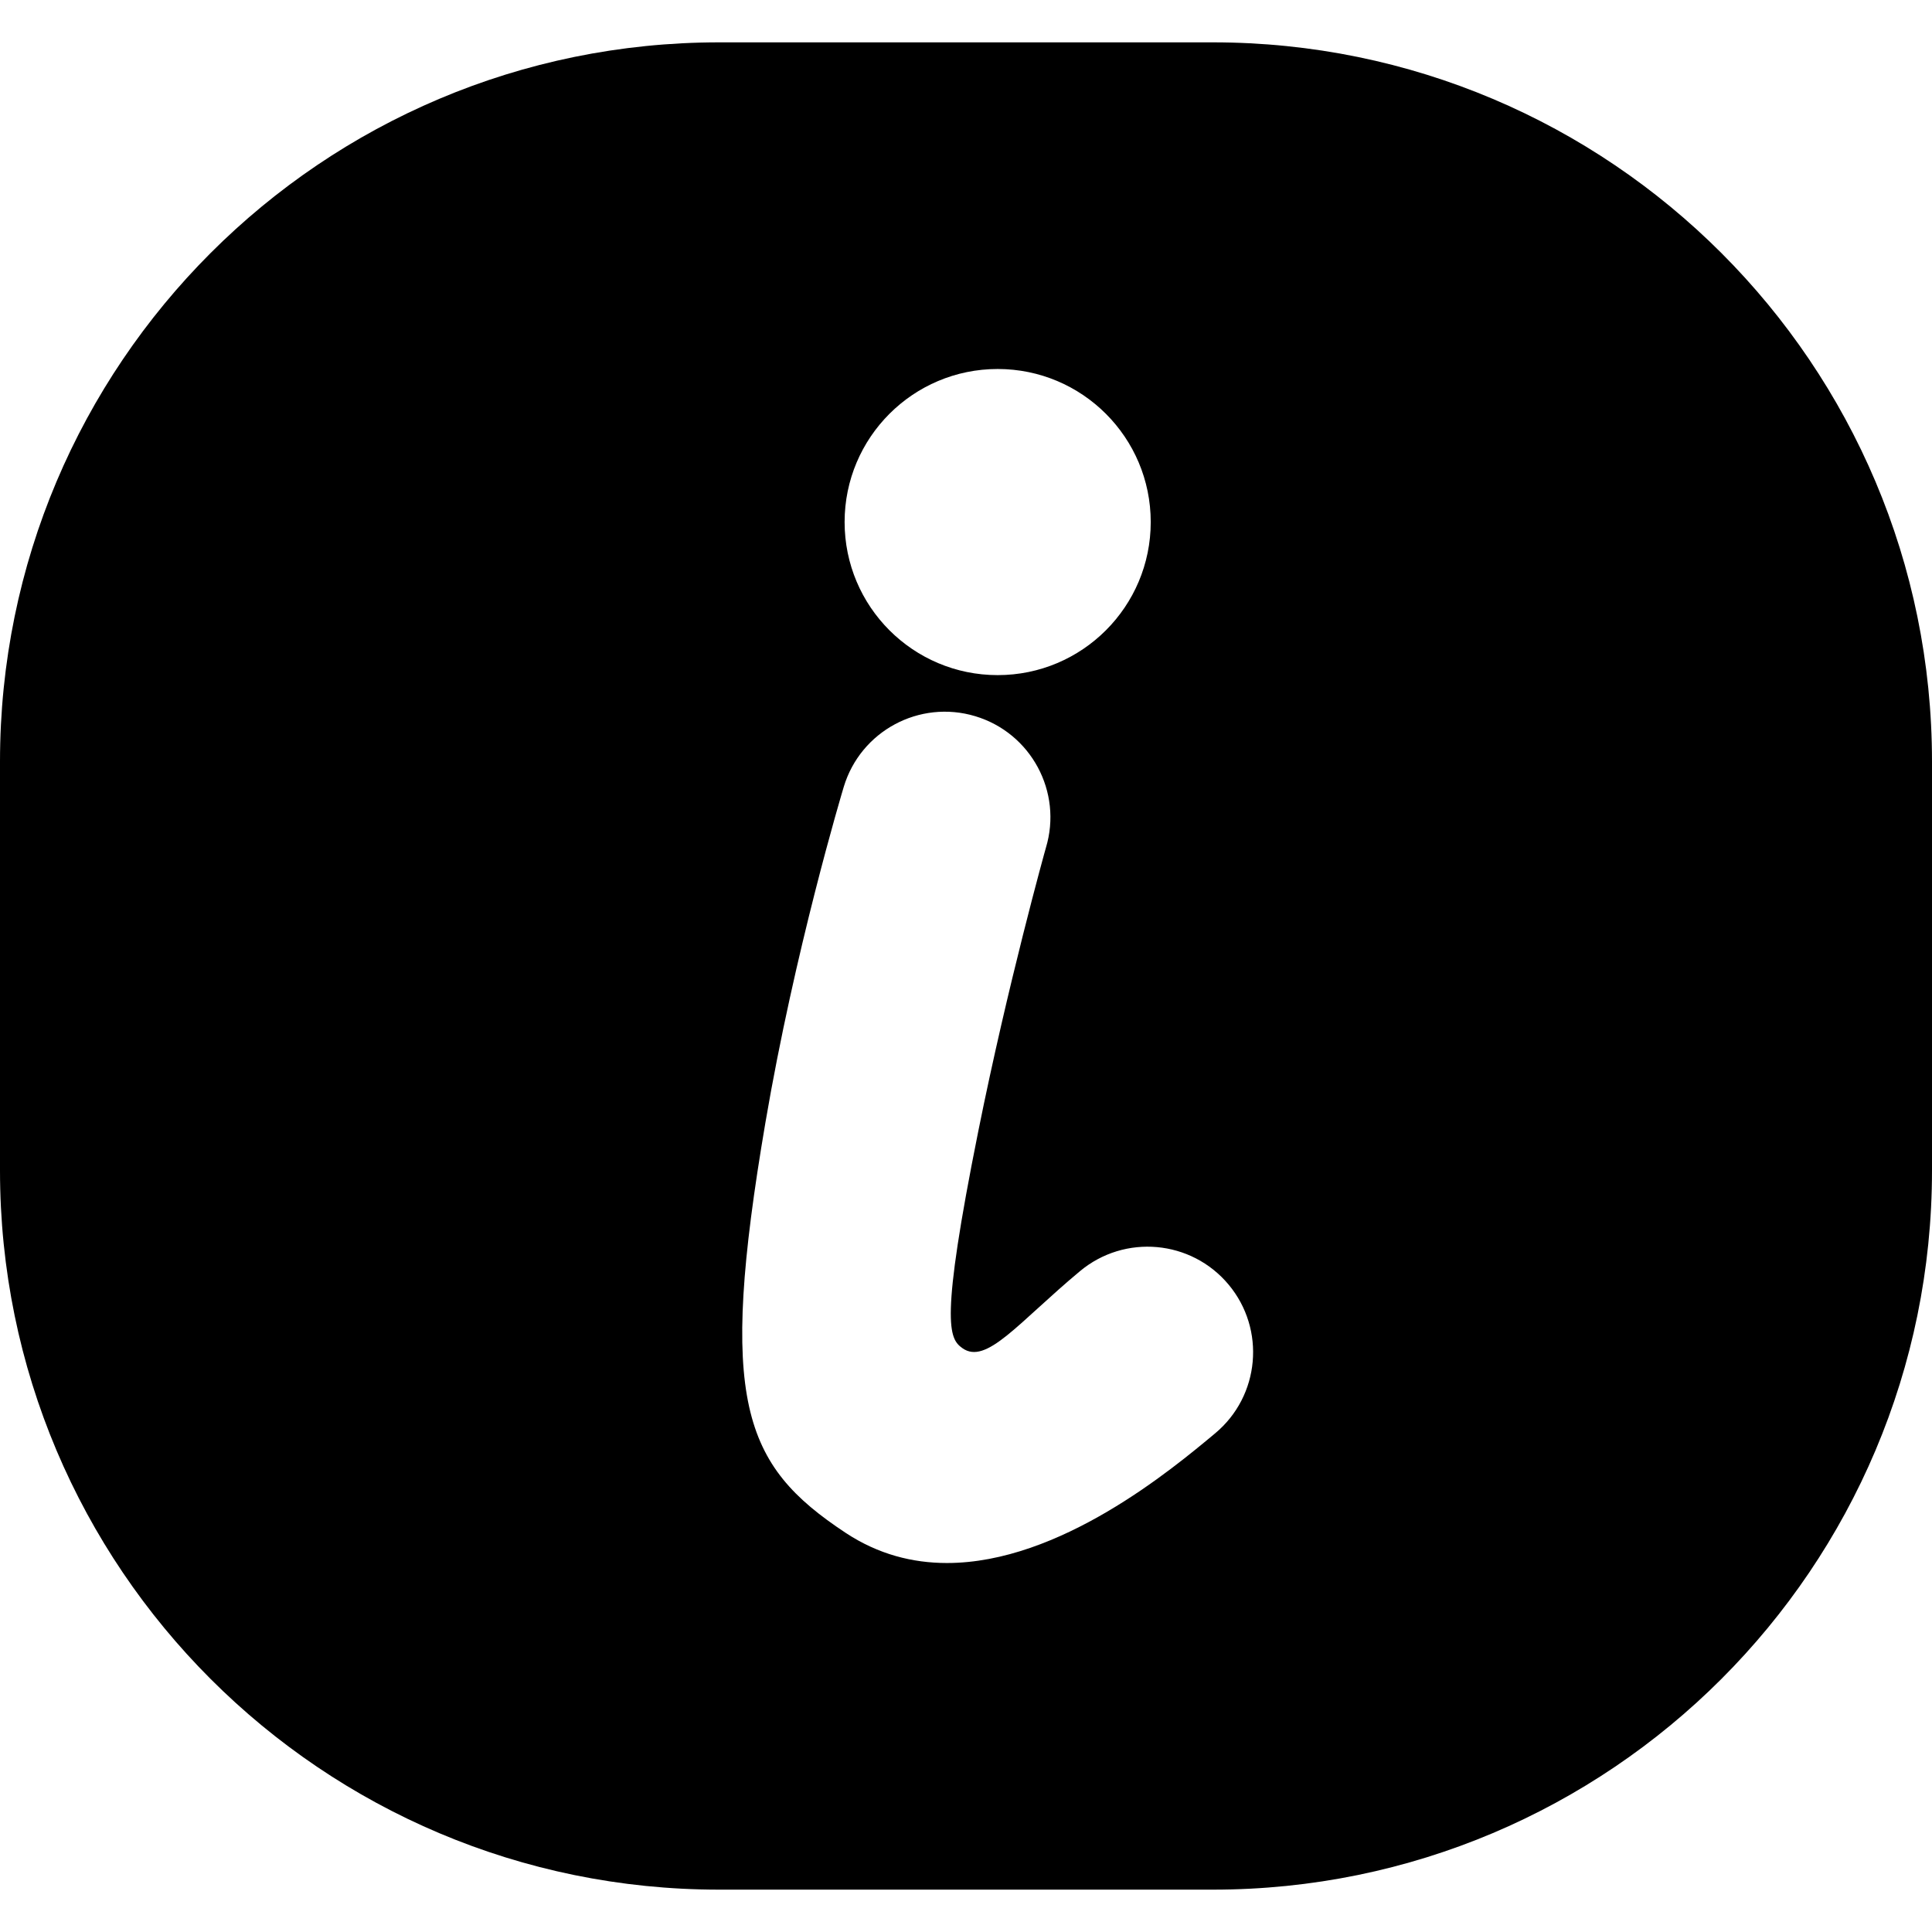
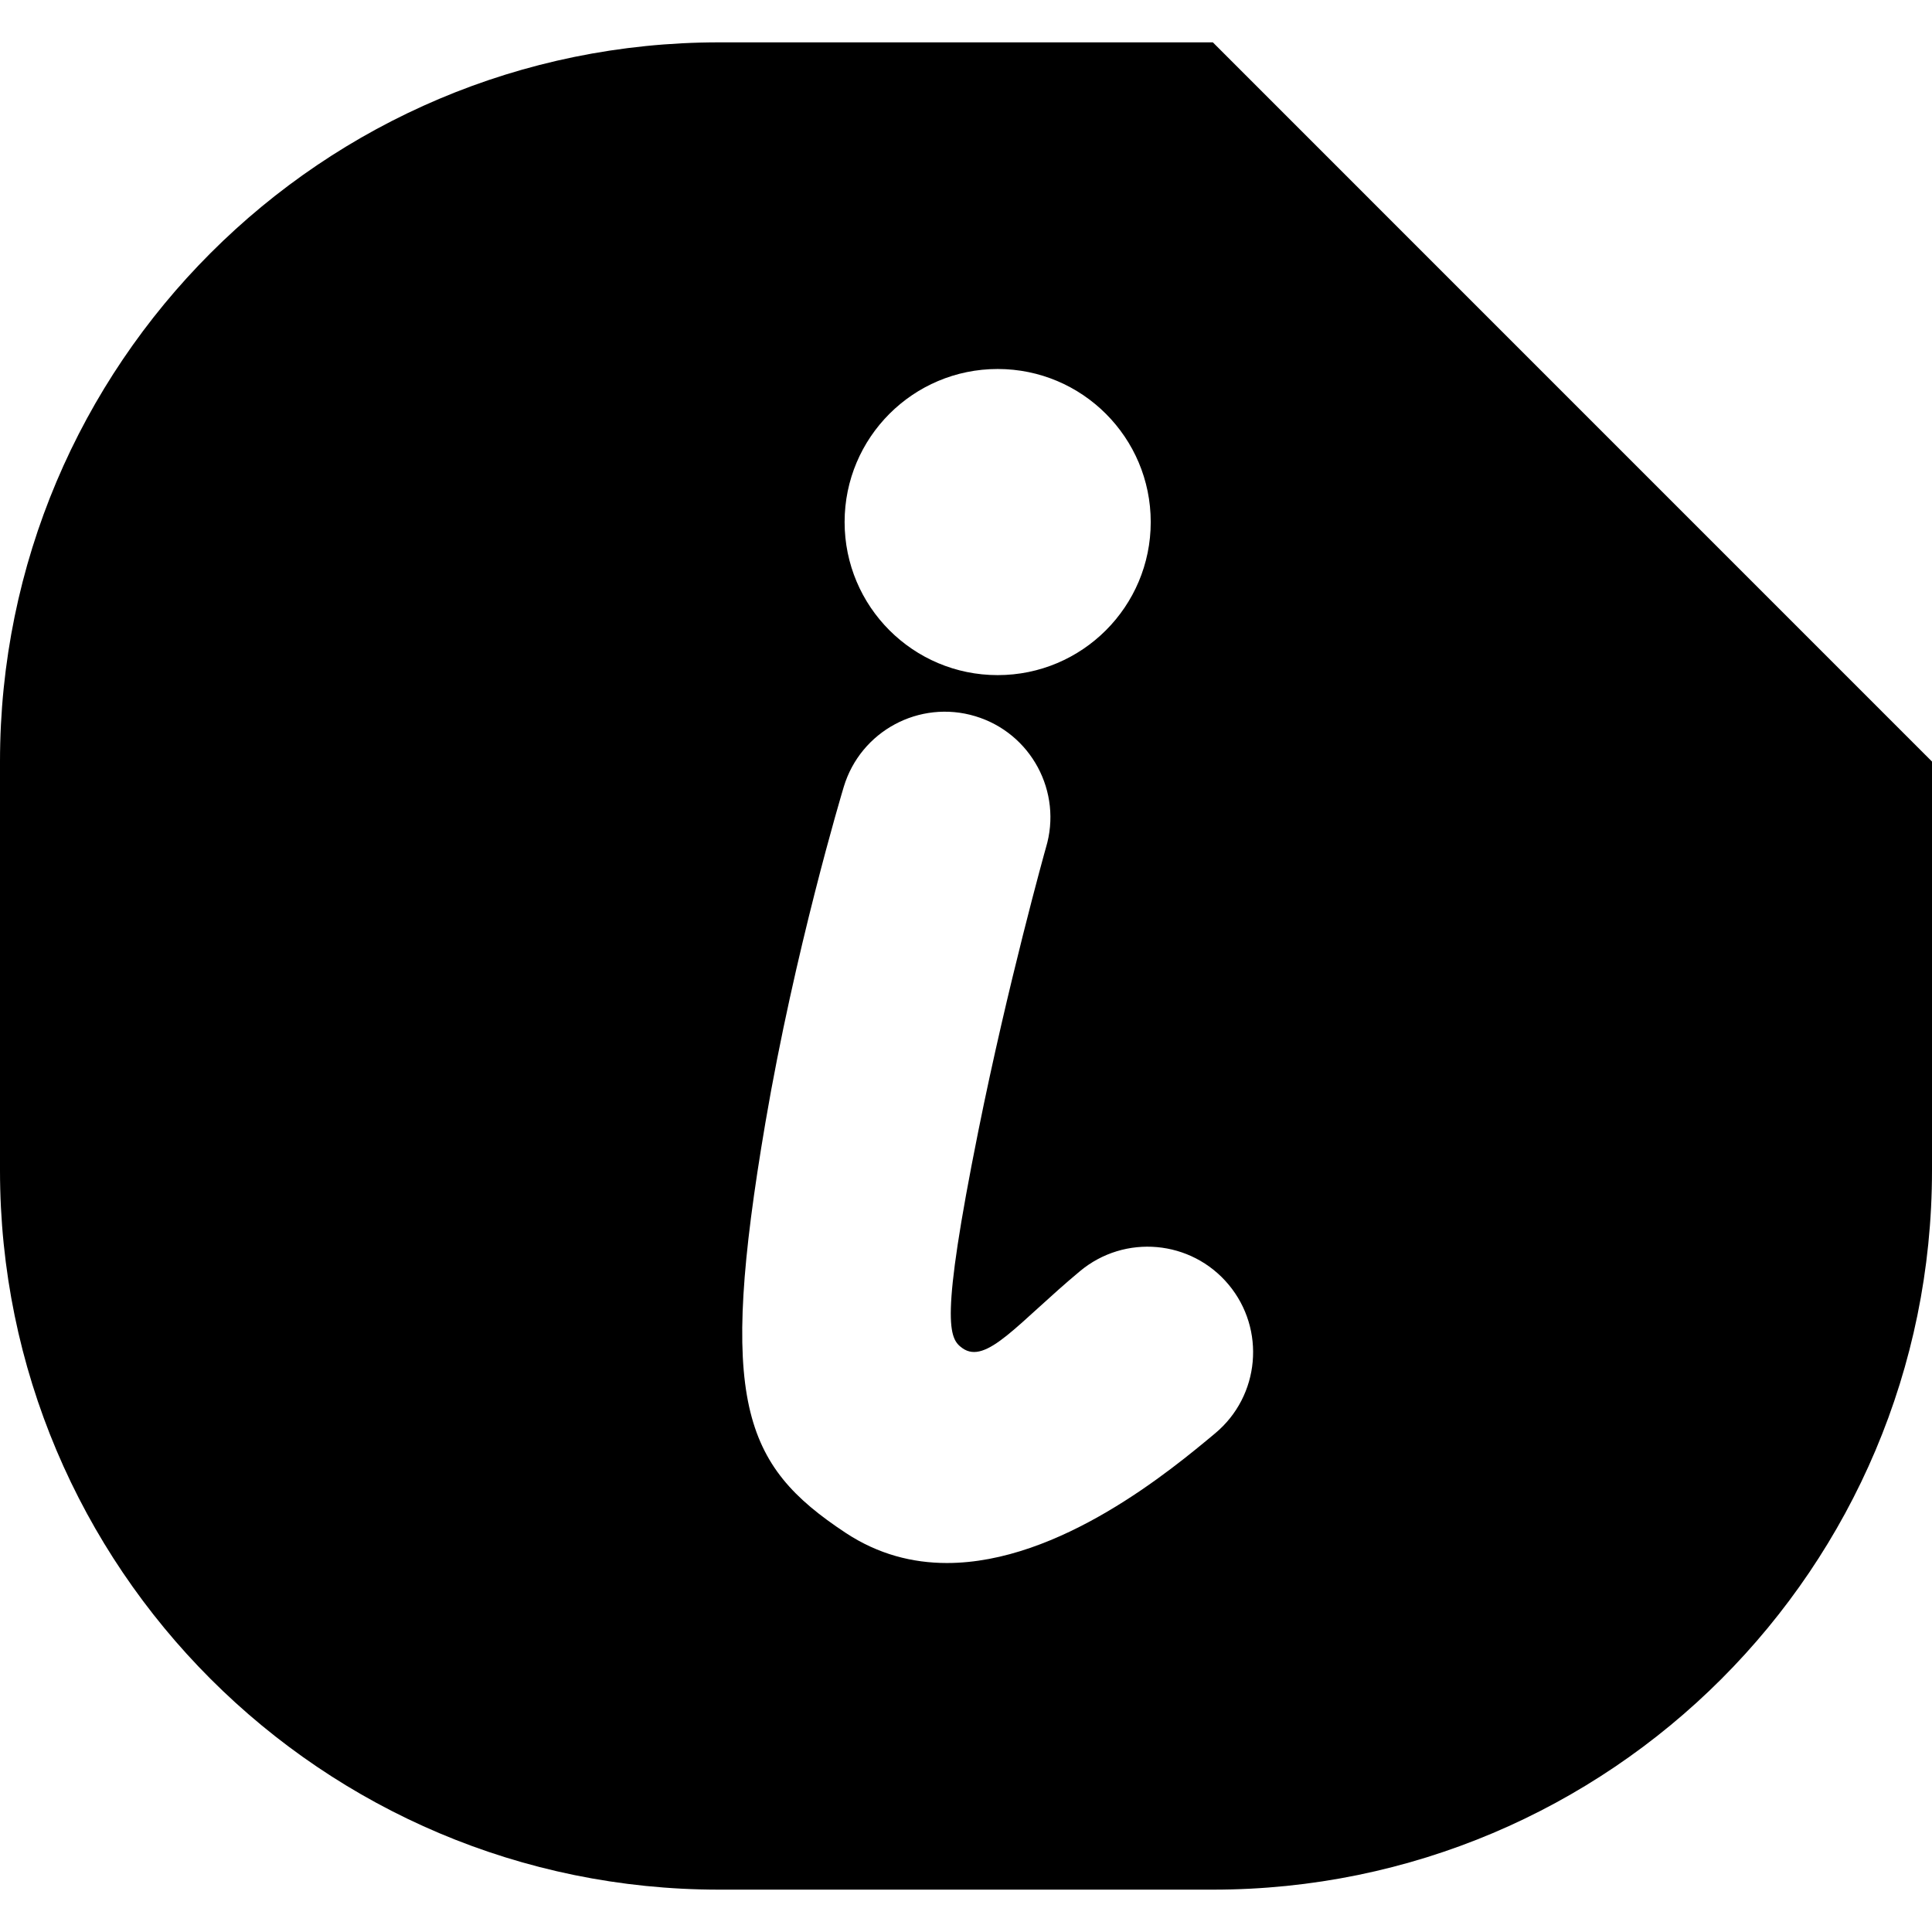
<svg xmlns="http://www.w3.org/2000/svg" fill="#000000" height="800px" width="800px" version="1.1" id="Capa_1" viewBox="0 0 366.049 366.049" xml:space="preserve">
-   <path d="M229.793,8.024h-93.537C60.999,8.024,0,69.034,0,144.29v77.479c0,75.246,60.999,136.256,136.256,136.256h93.537  c75.257,0,136.256-61.01,136.256-136.256V144.29C366.049,69.034,305.05,8.024,229.793,8.024z M189.025,69.912  c16.017,0,29,12.984,29,29c0,16.016-12.983,29-29,29c-16.016,0-29-12.984-29-29C160.025,82.896,173.009,69.912,189.025,69.912z   M230.236,271.562c-8.26,6.891-29.455,24.576-50.822,24.576c-6.506,0-13.026-1.639-19.204-5.722  c-19.497-12.885-24.182-24.936-15.189-77.731c5.551-32.589,14.465-62.354,14.842-63.604c3.185-10.578,14.34-16.57,24.917-13.384  c10.577,3.185,16.569,14.341,13.384,24.917c-0.137,0.456-7.207,25.808-12.812,53.708c-7.304,36.363-5.541,39.288-3.03,41.095  c4.54,3.268,10.527-4.755,22.288-14.568c8.482-7.076,21.093-5.938,28.17,2.543C239.855,251.873,238.717,264.485,230.236,271.562z" />
+   <path d="M229.793,8.024h-93.537C60.999,8.024,0,69.034,0,144.29v77.479c0,75.246,60.999,136.256,136.256,136.256h93.537  c75.257,0,136.256-61.01,136.256-136.256V144.29z M189.025,69.912  c16.017,0,29,12.984,29,29c0,16.016-12.983,29-29,29c-16.016,0-29-12.984-29-29C160.025,82.896,173.009,69.912,189.025,69.912z   M230.236,271.562c-8.26,6.891-29.455,24.576-50.822,24.576c-6.506,0-13.026-1.639-19.204-5.722  c-19.497-12.885-24.182-24.936-15.189-77.731c5.551-32.589,14.465-62.354,14.842-63.604c3.185-10.578,14.34-16.57,24.917-13.384  c10.577,3.185,16.569,14.341,13.384,24.917c-0.137,0.456-7.207,25.808-12.812,53.708c-7.304,36.363-5.541,39.288-3.03,41.095  c4.54,3.268,10.527-4.755,22.288-14.568c8.482-7.076,21.093-5.938,28.17,2.543C239.855,251.873,238.717,264.485,230.236,271.562z" />
</svg>